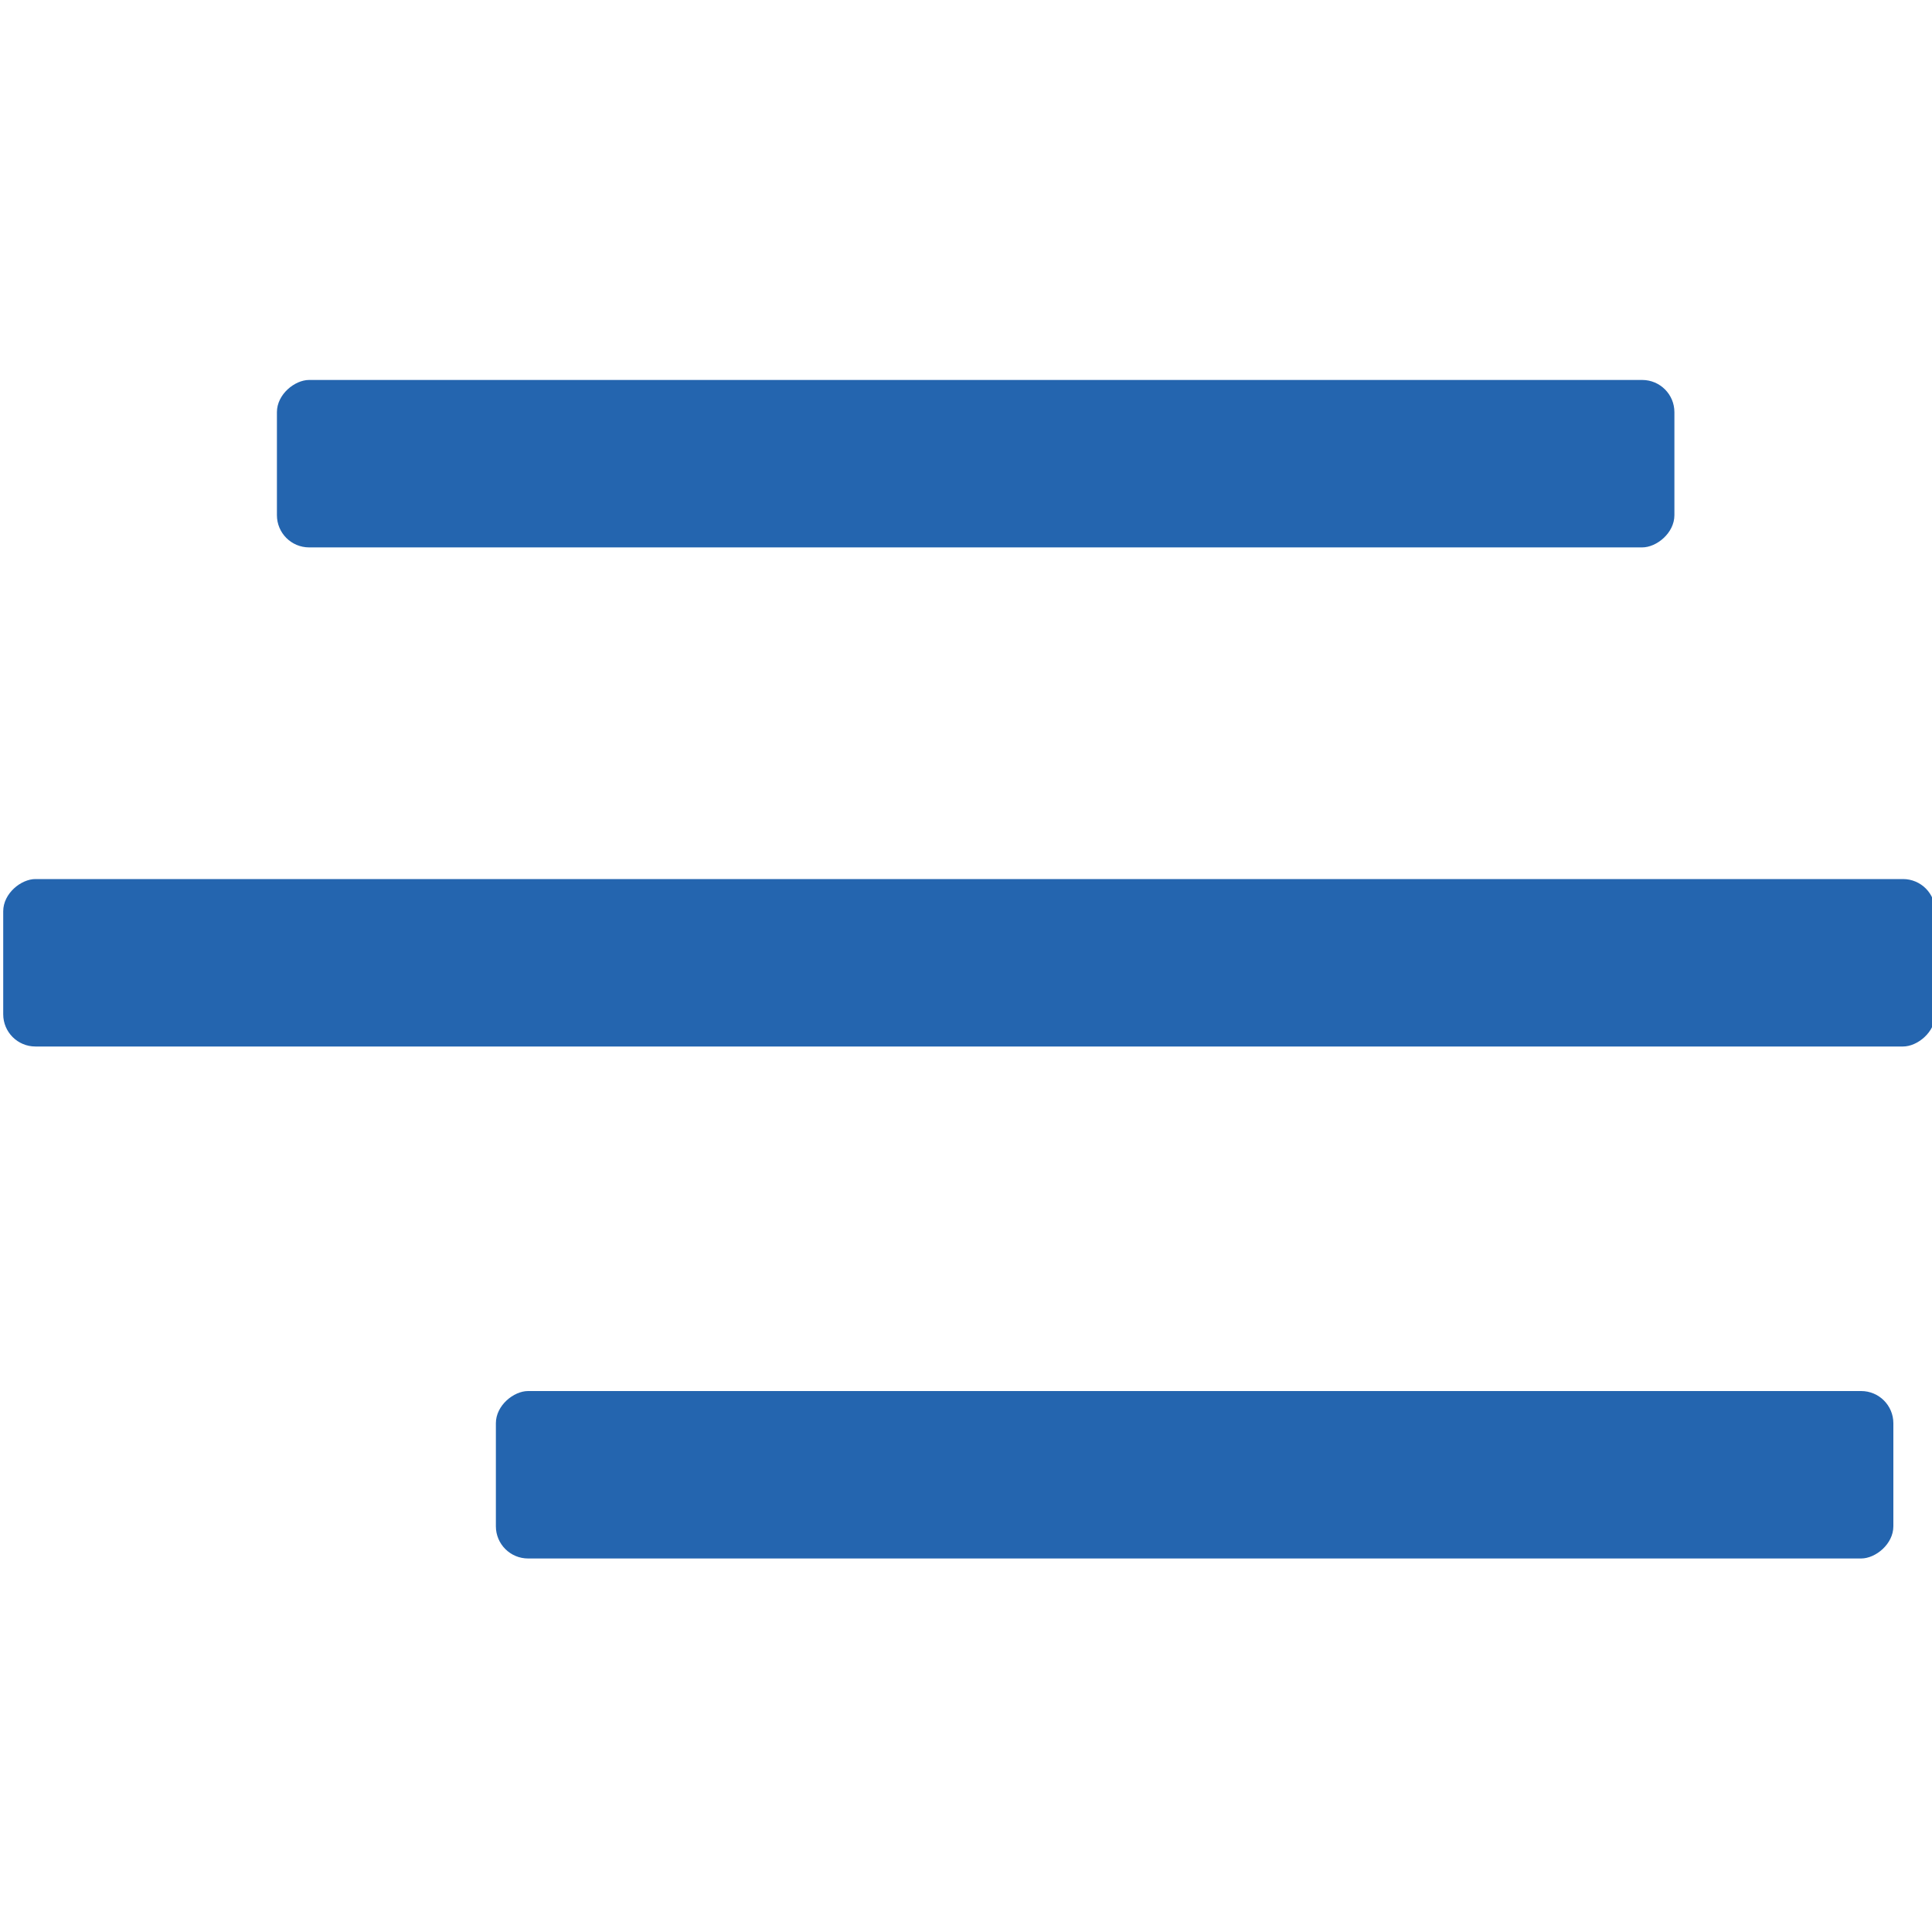
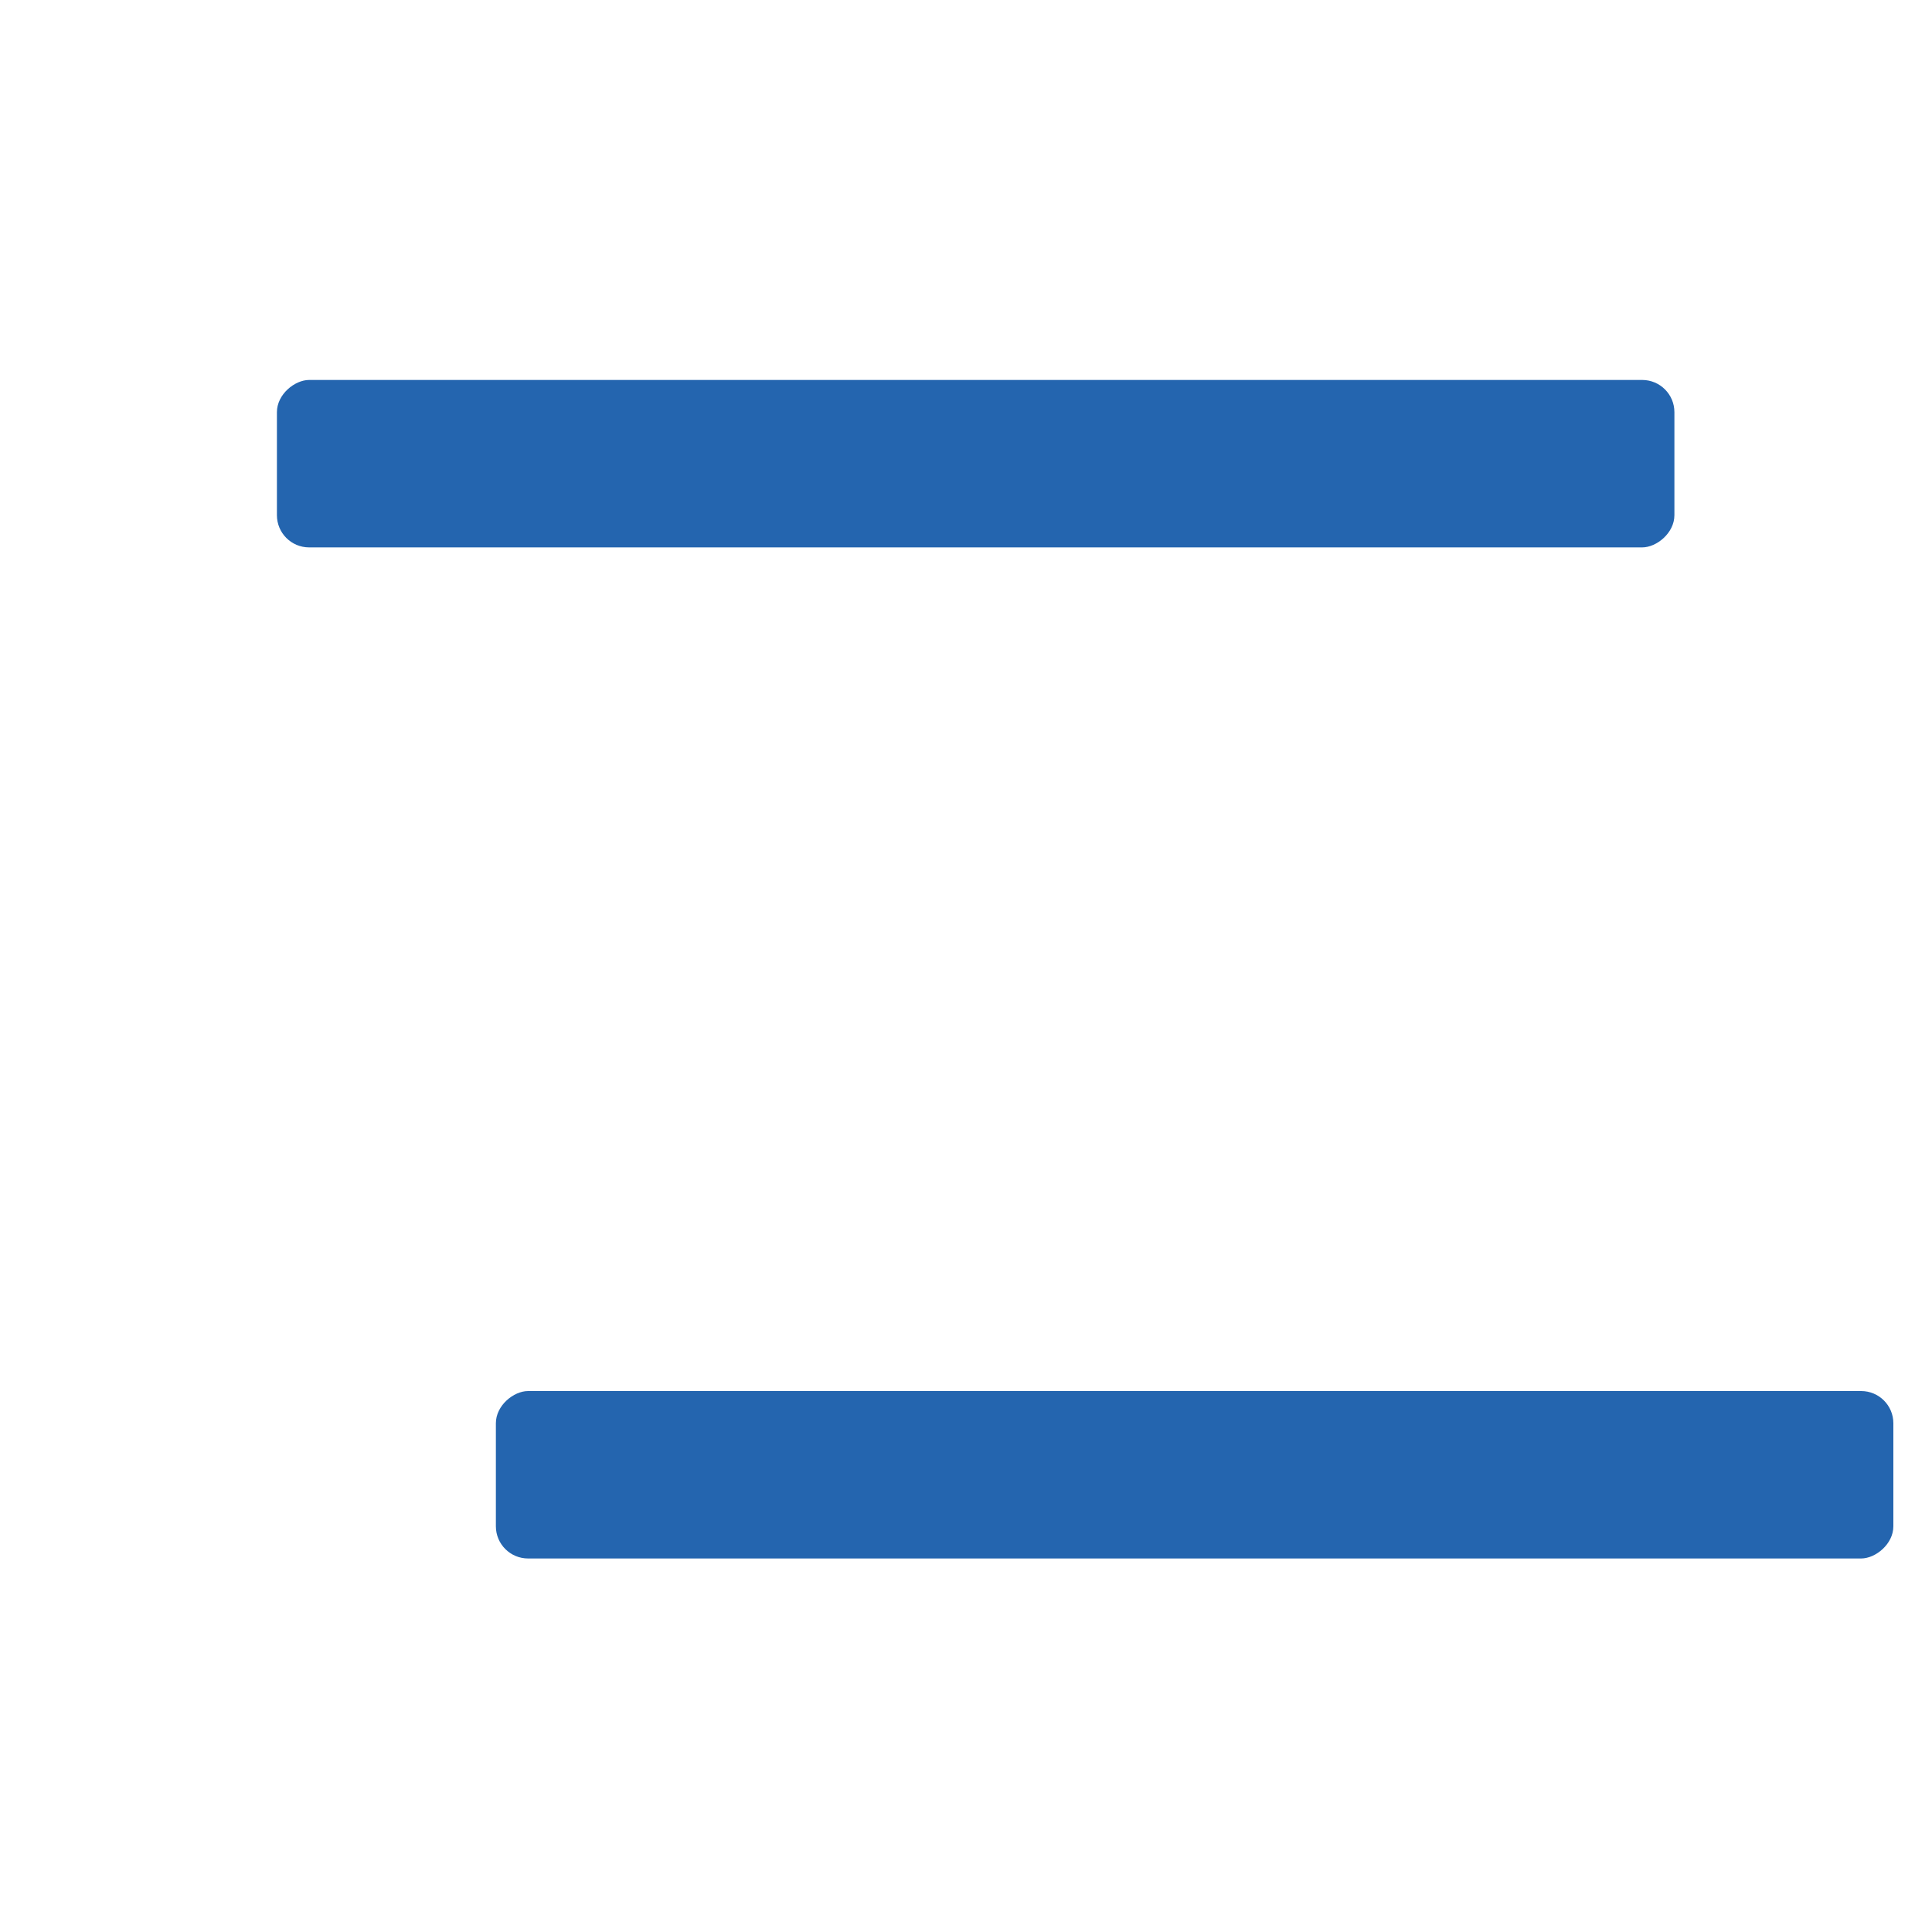
<svg xmlns="http://www.w3.org/2000/svg" id="Layer_1" version="1.1" viewBox="0 0 60 60">
  <defs>
    <style>
      .st0 {
        fill: #2465af;
      }
    </style>
  </defs>
  <rect class="st0" x="27.7" y="-7.4" width="5.2" height="43.4" rx="1" ry="1" transform="translate(44.6 -15.9) rotate(90)" />
  <rect class="st0" x="34.5" y="24.1" width="5.2" height="43.4" rx="1" ry="1" transform="translate(82.9 8.7) rotate(90)" />
-   <rect class="st0" x="27.6" y="-.1" width="5.2" height="60" rx="1" ry="1" transform="translate(60 -.3) rotate(90)" />
</svg>